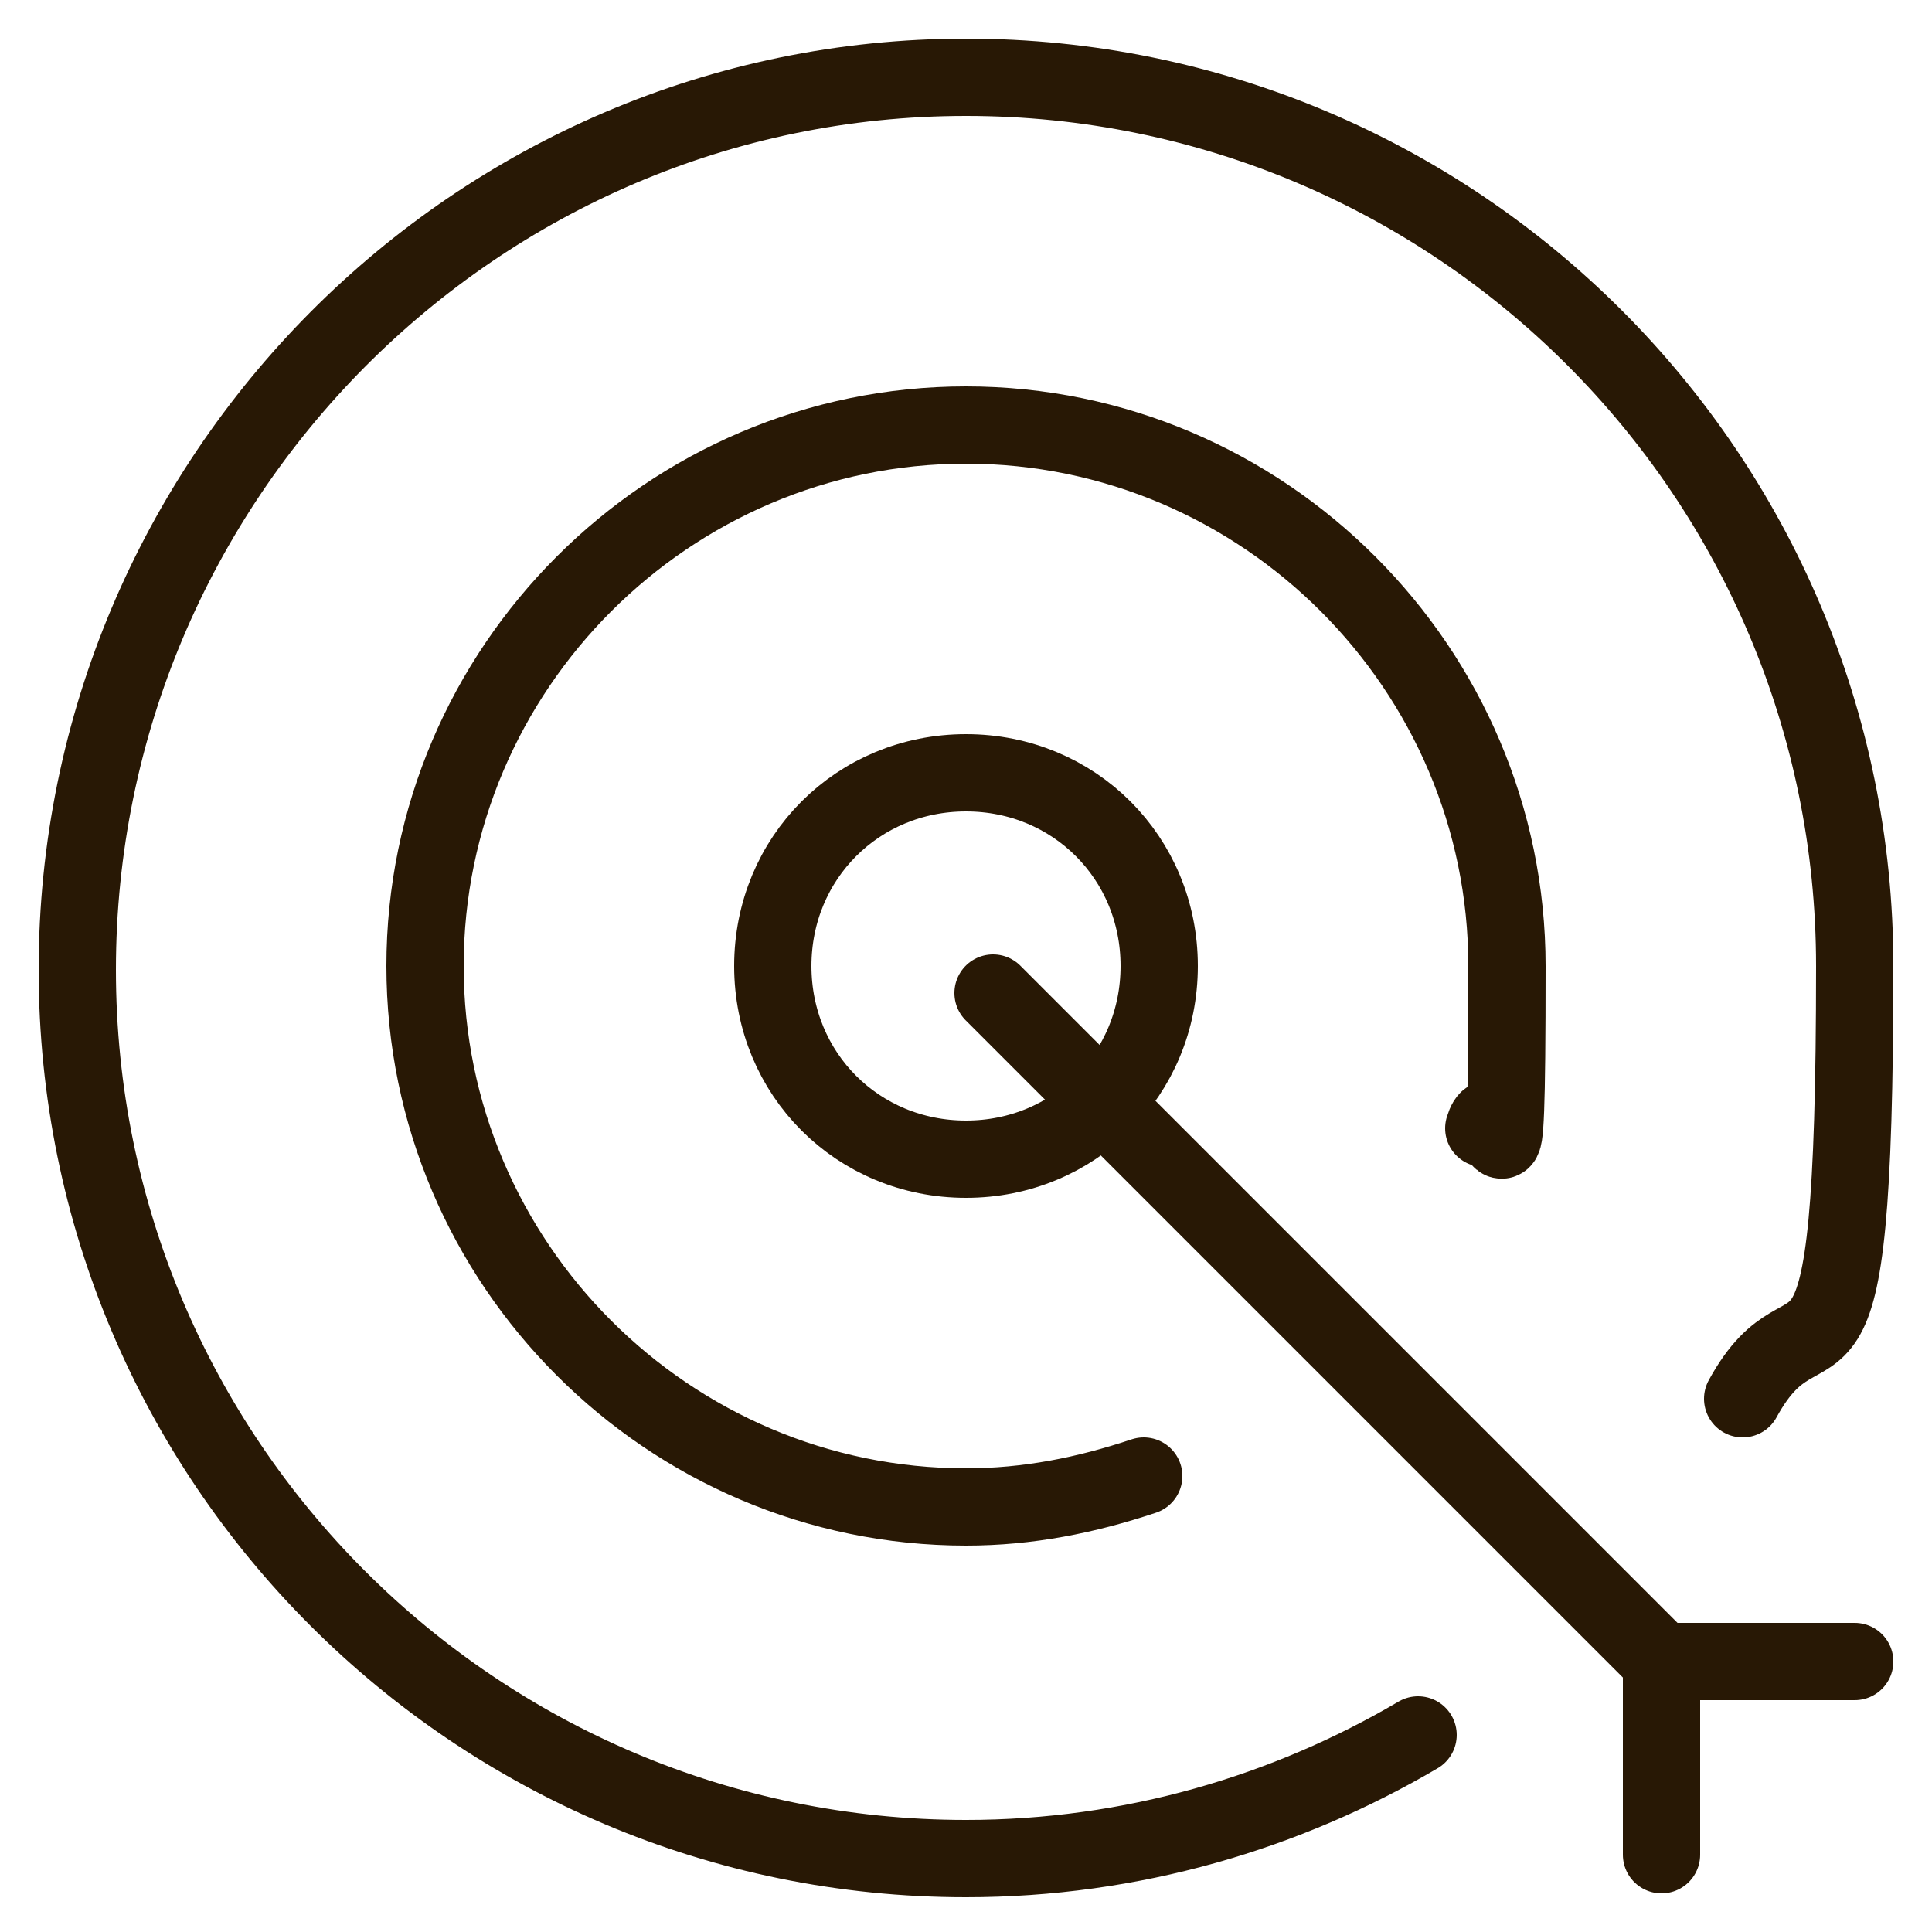
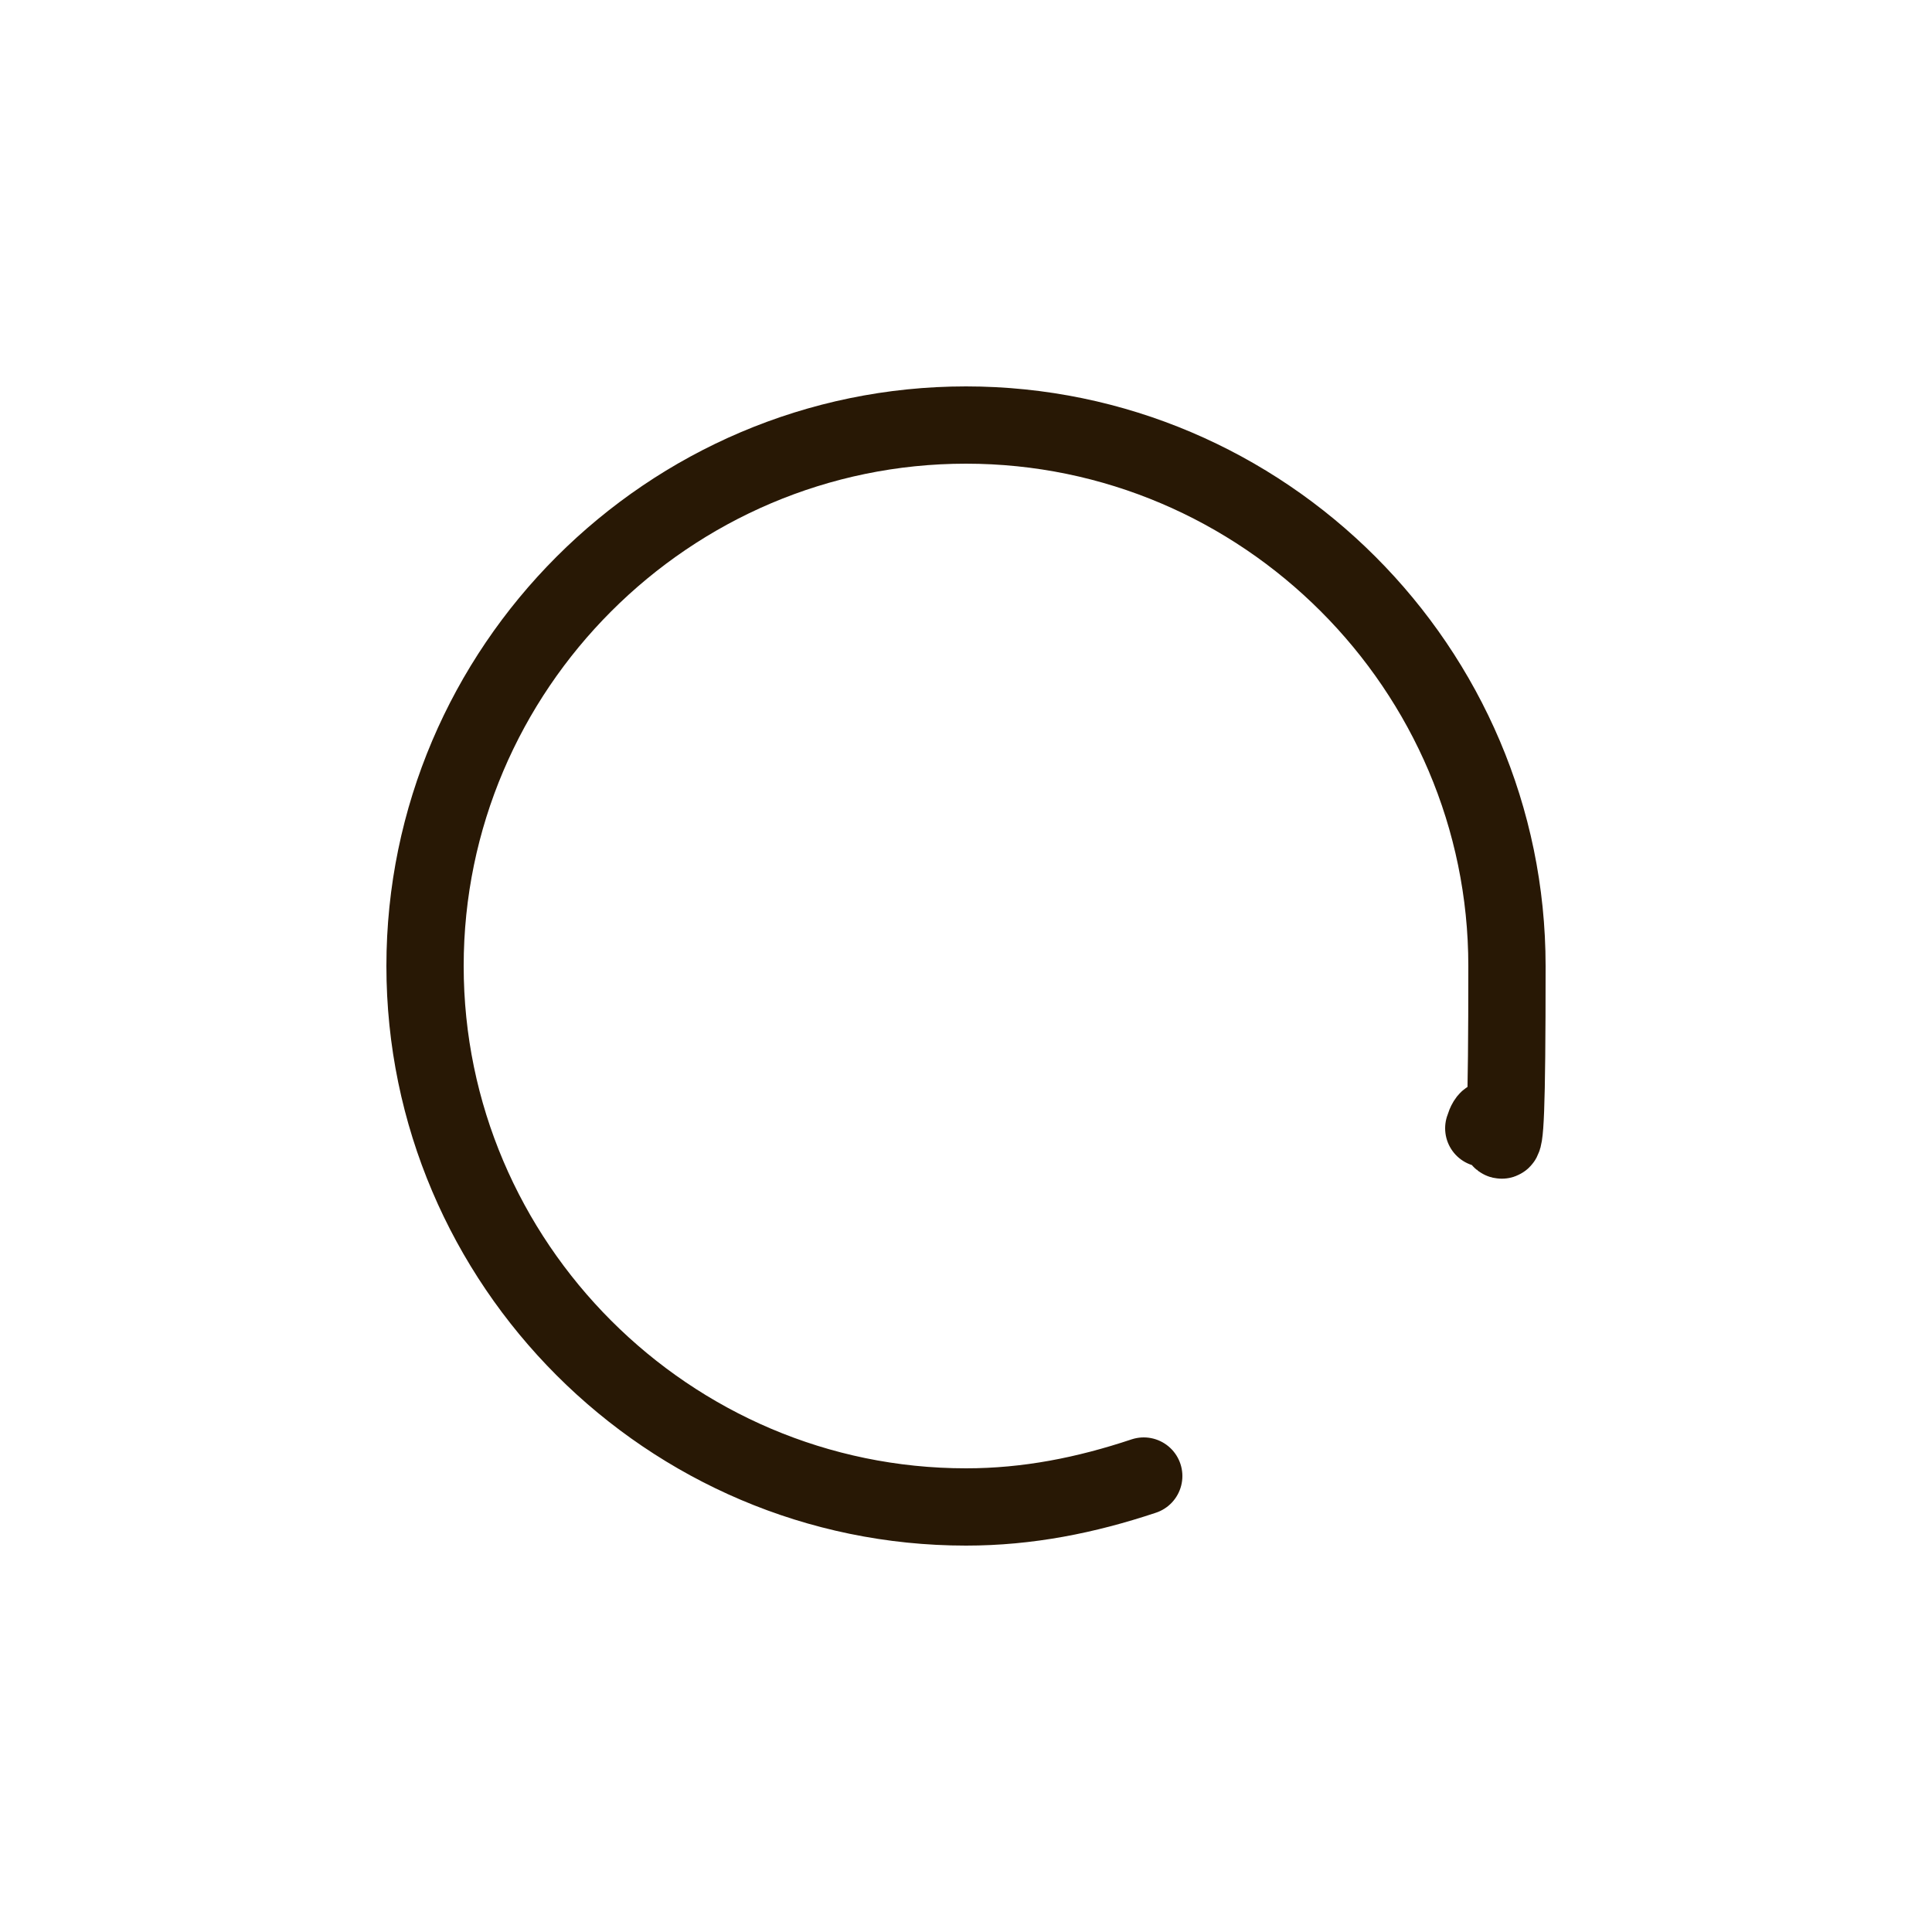
<svg xmlns="http://www.w3.org/2000/svg" version="1.1" viewBox="0 0 50 50">
  <defs>
    <style>
      .cls-1 {
        fill: none;
        stroke: #281805;
        stroke-linecap: round;
        stroke-linejoin: round;
        stroke-width: 2px;
      }
    </style>
  </defs>
  <g>
    <g id="Layer_1">
-       <line class="cls-1" x1="43" y1="43" x2="25.7" y2="25.7" />
-       <polyline class="cls-1" points="48 43 43 43 43 48" />
-       <path class="cls-1" d="M36.7,44.9c-3.4,2-7.4,3.2-11.7,3.2-12.7,0-23-10.3-23-23S12.3,2,25,2s23,10.3,23,23-1.1,7.9-2.9,11.2" />
      <path class="cls-1" d="M29.6,38.2c-1.5.5-3,.8-4.6.8-7.7,0-14-6.3-14-14s6.3-14,14-14,14,6.3,14,14-.2,2.9-.6,4.2" />
-       <path class="cls-1" d="M30,25c0,2.8-2.2,5-5,5s-5-2.2-5-5,2.2-5,5-5,5,2.2,5,5Z" />
    </g>
  </g>
</svg>